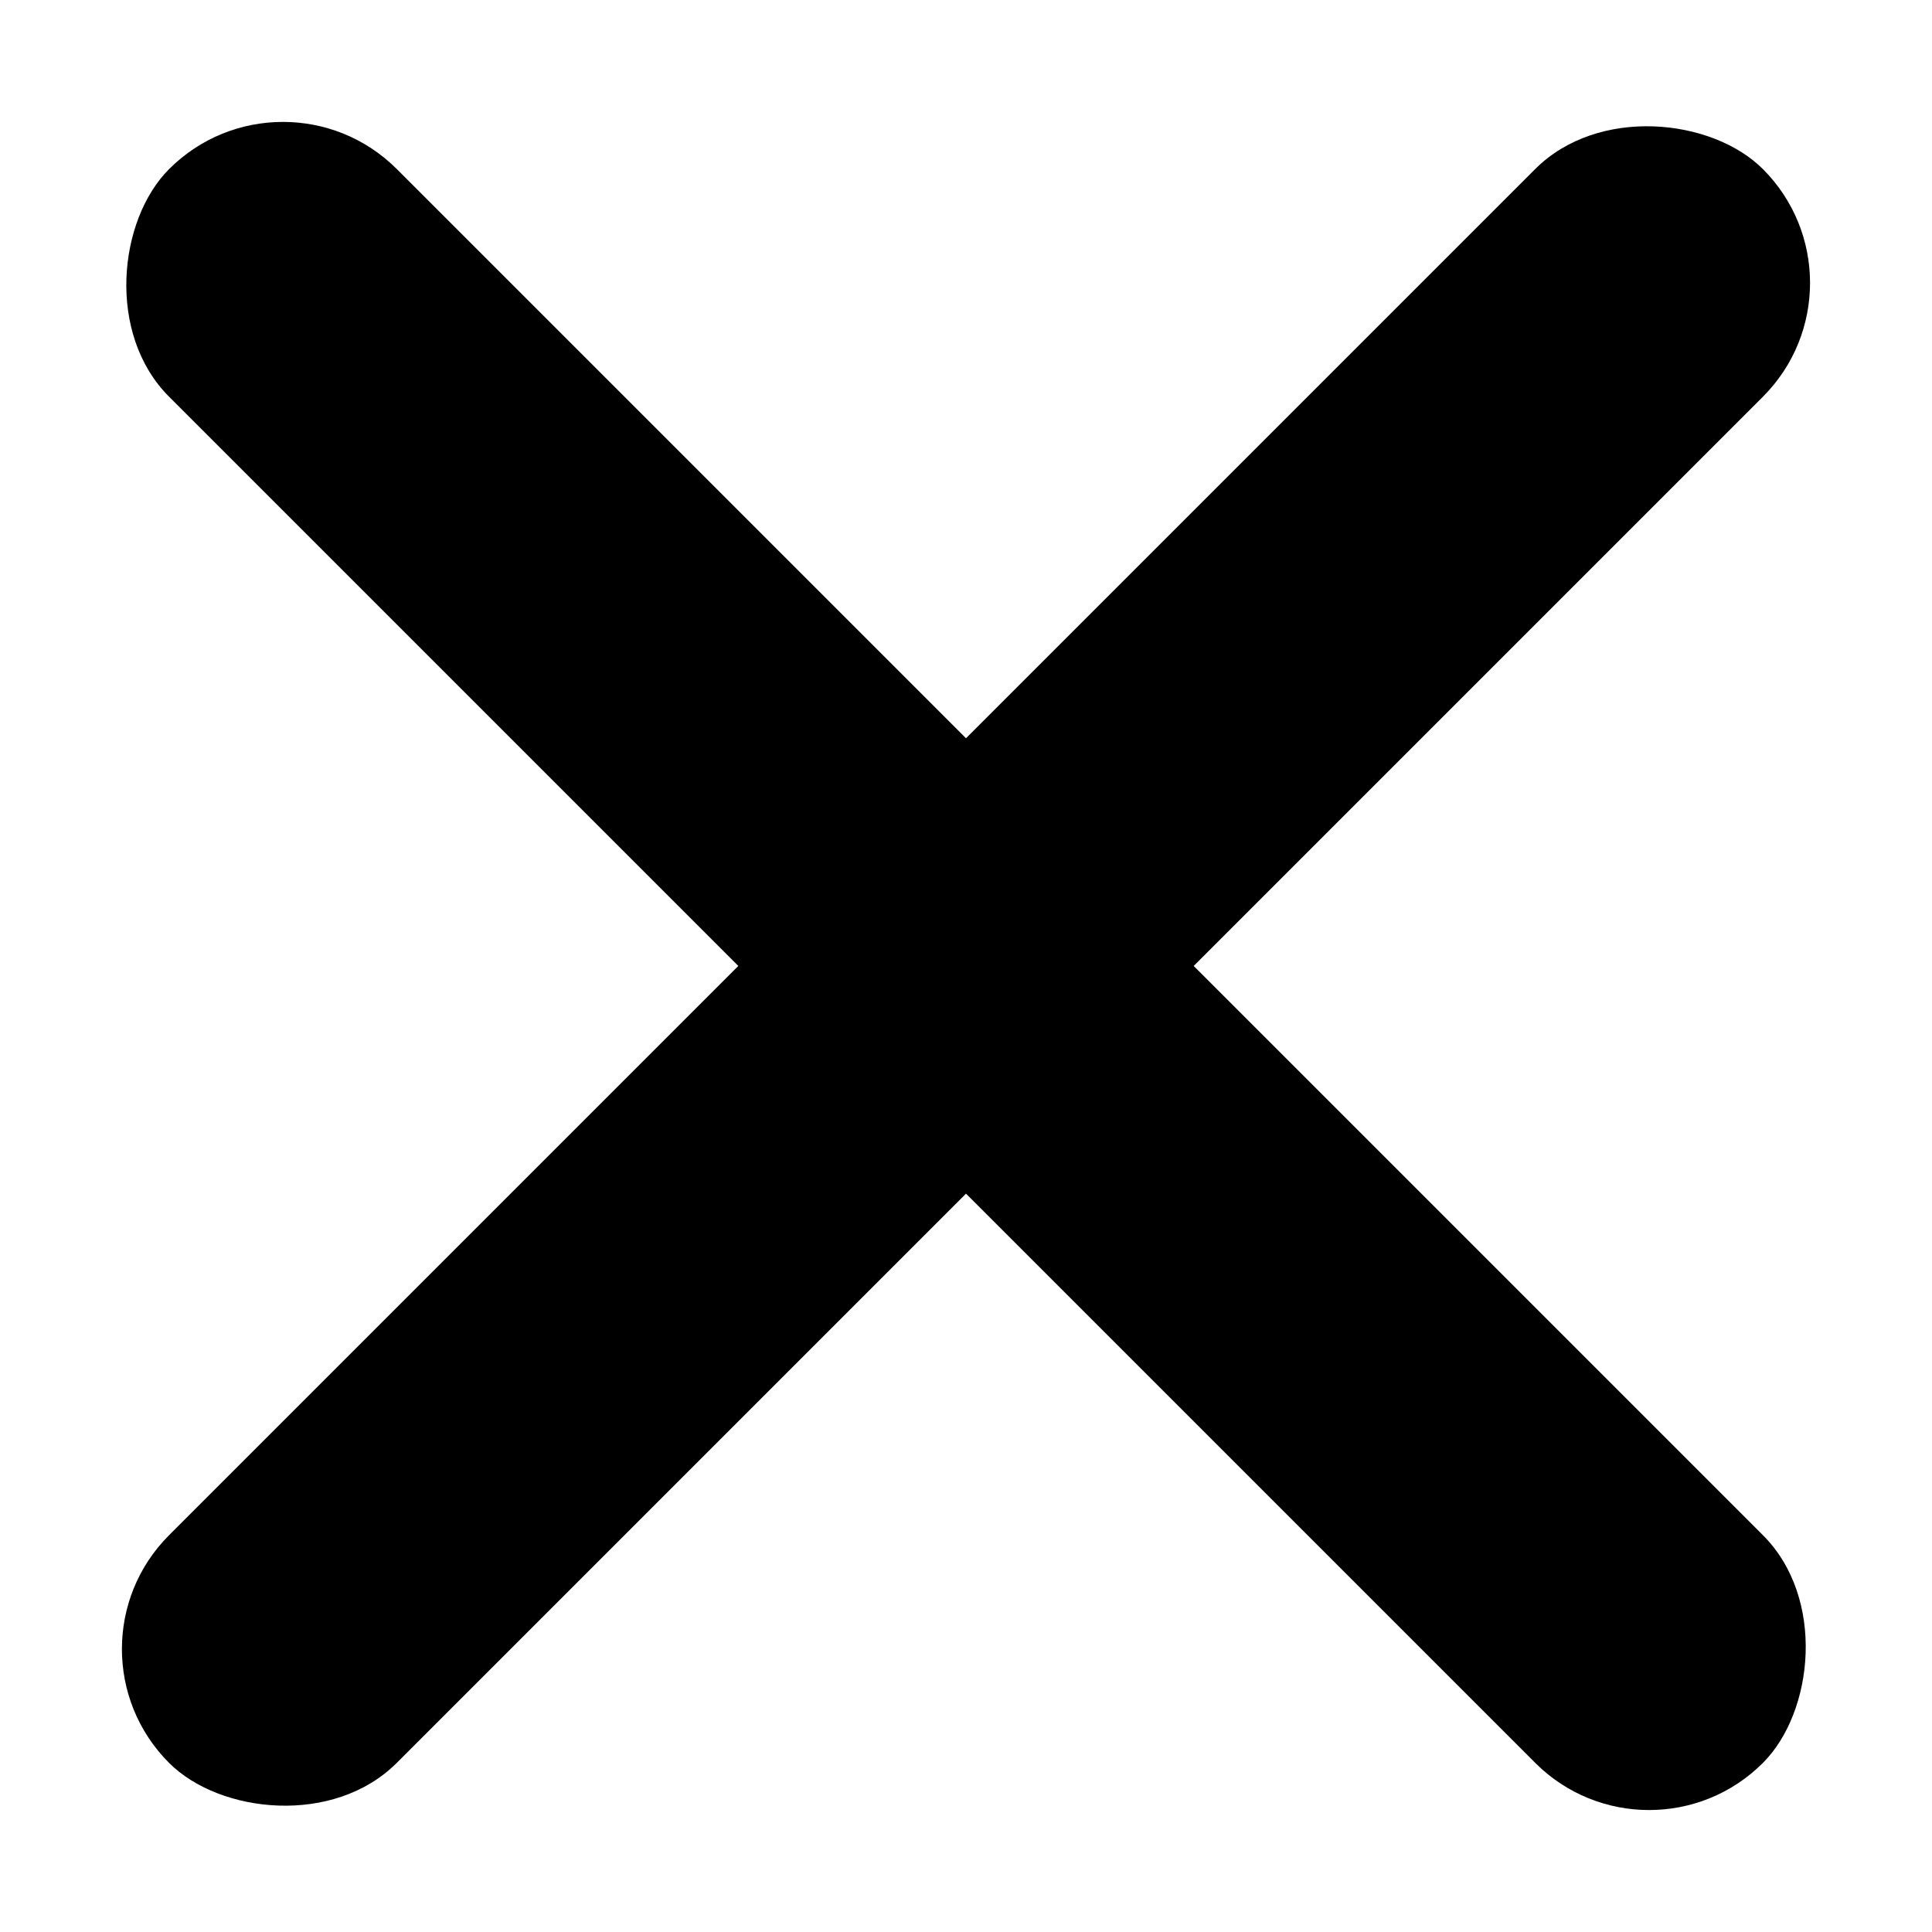
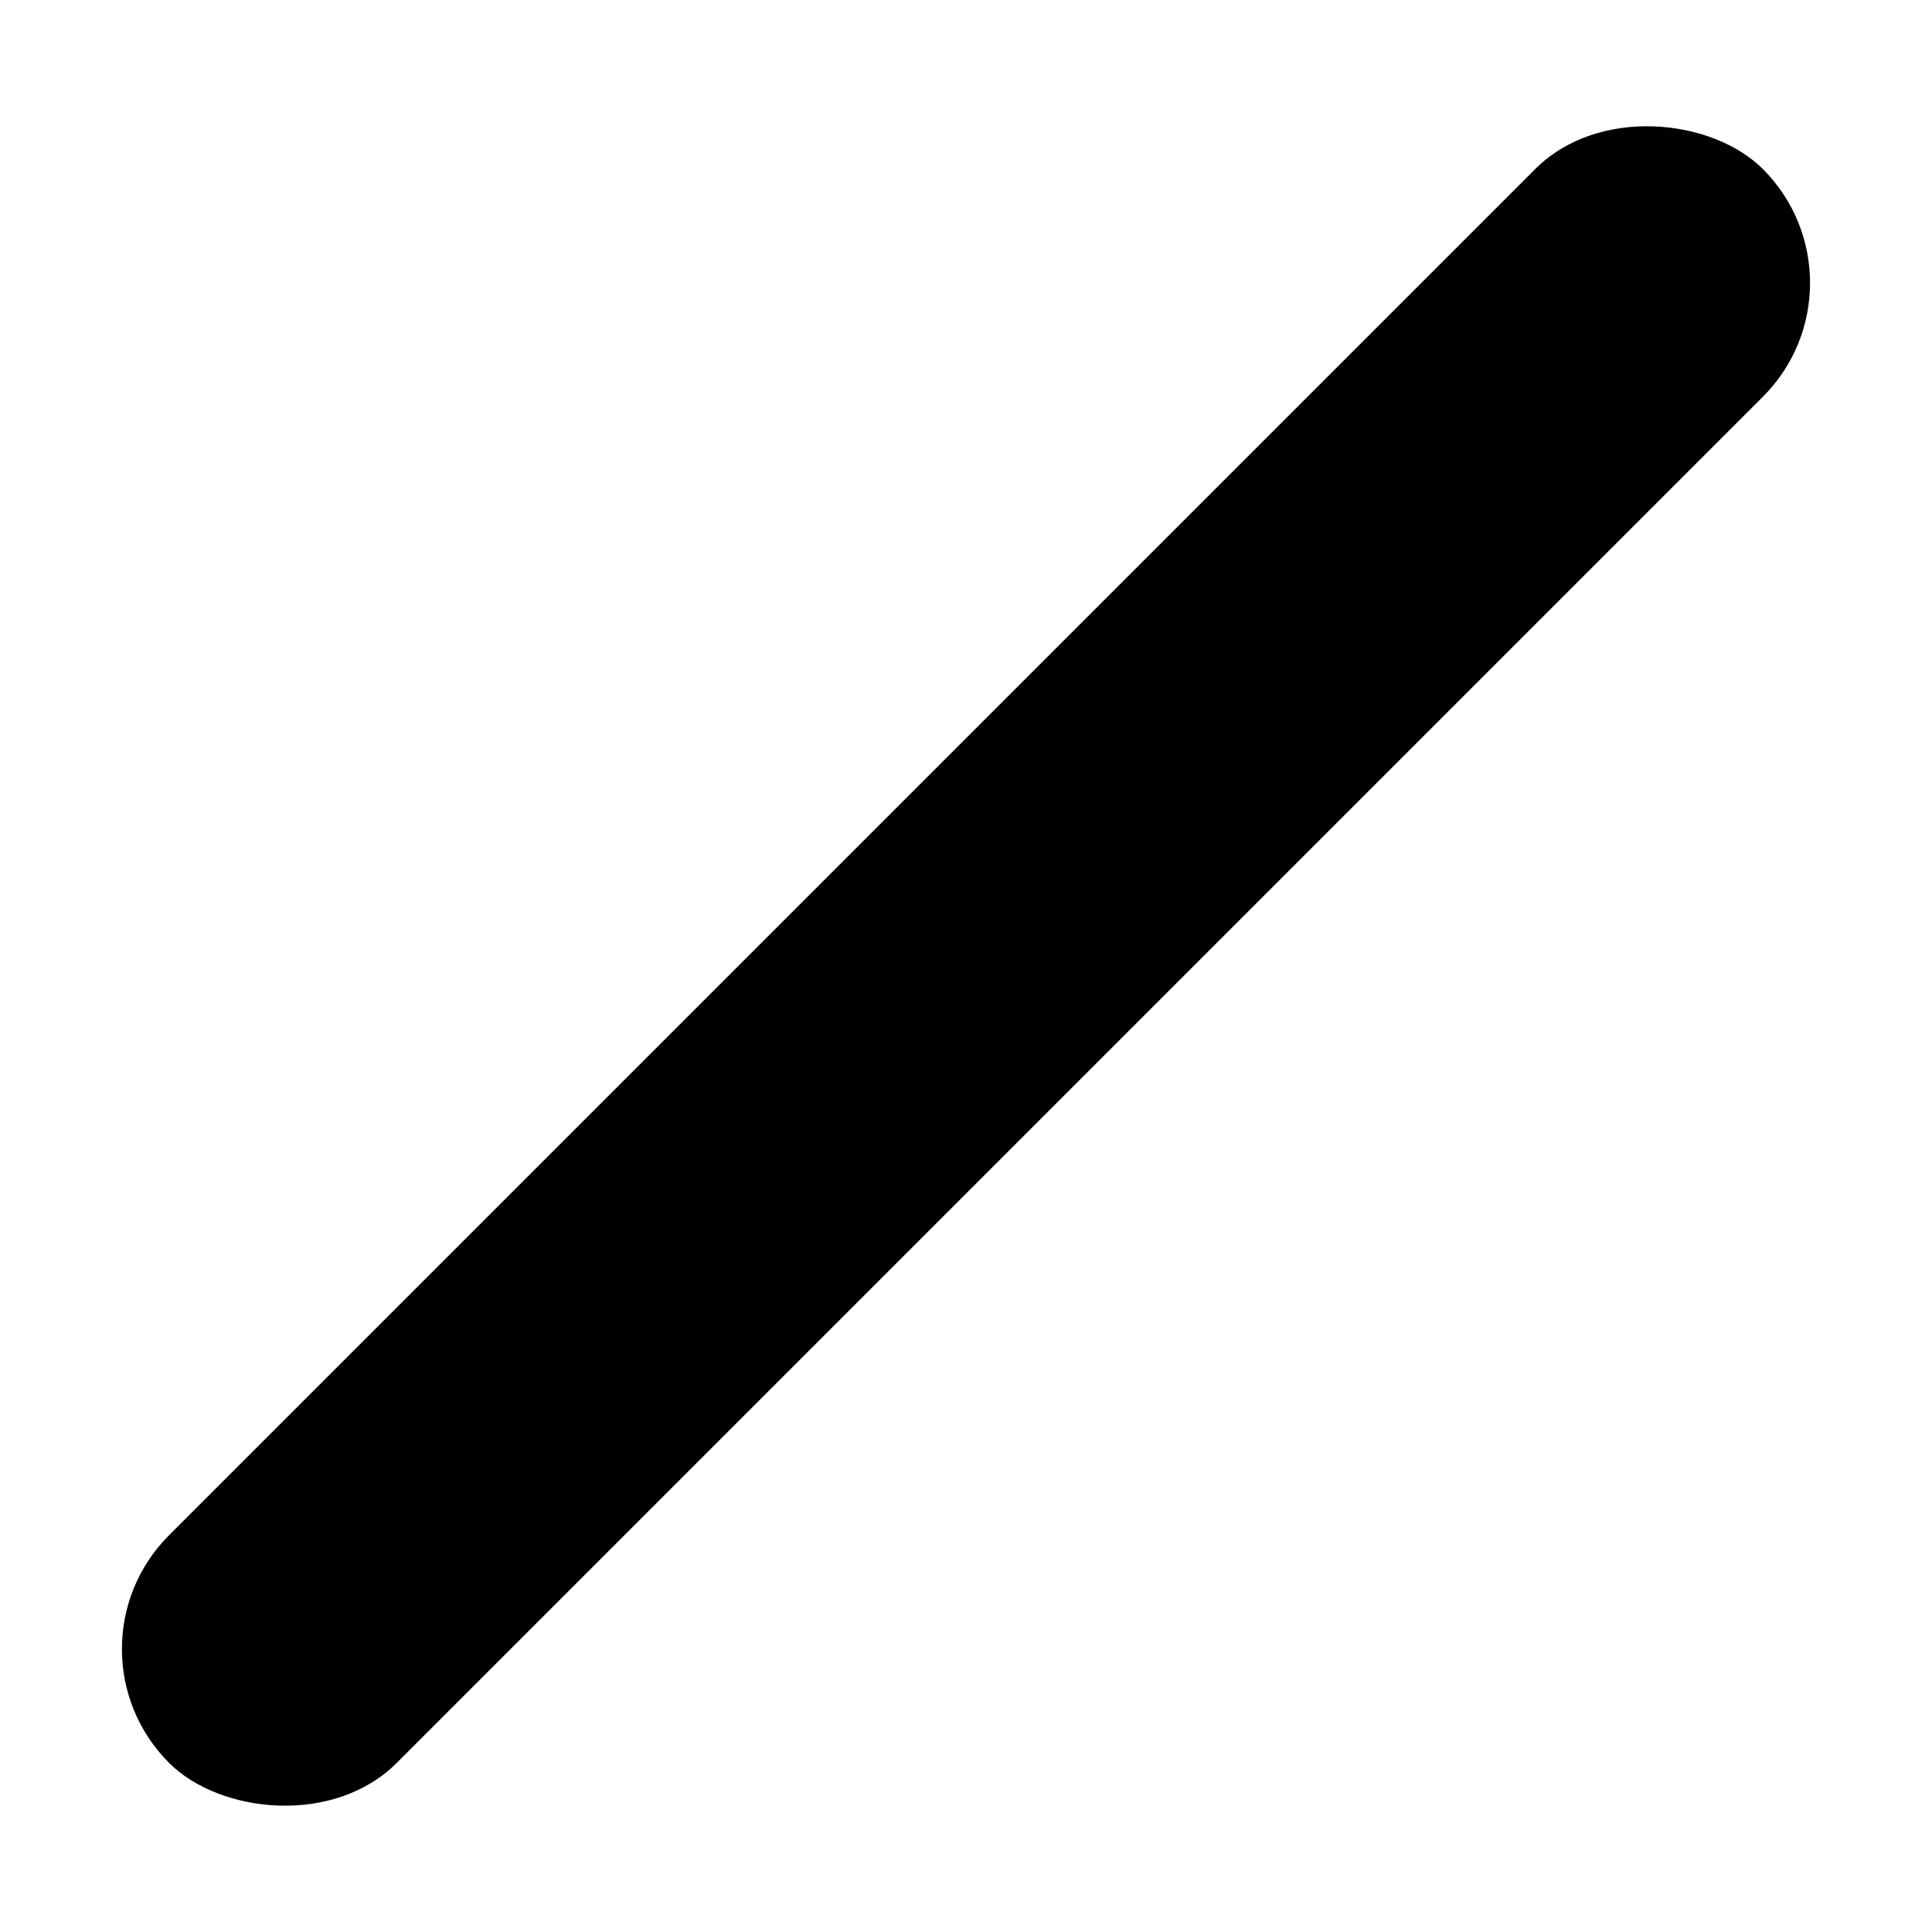
<svg xmlns="http://www.w3.org/2000/svg" width="24" height="24" viewBox="0 0 24 24" fill="none">
  <rect x="0.686" y="20.485" width="28" height="4" rx="2" transform="rotate(-45 0.686 20.485)" fill="black" />
-   <rect x="3.515" y="0.686" width="28" height="4" rx="2" transform="rotate(45 3.515 0.686)" fill="black" />
</svg>